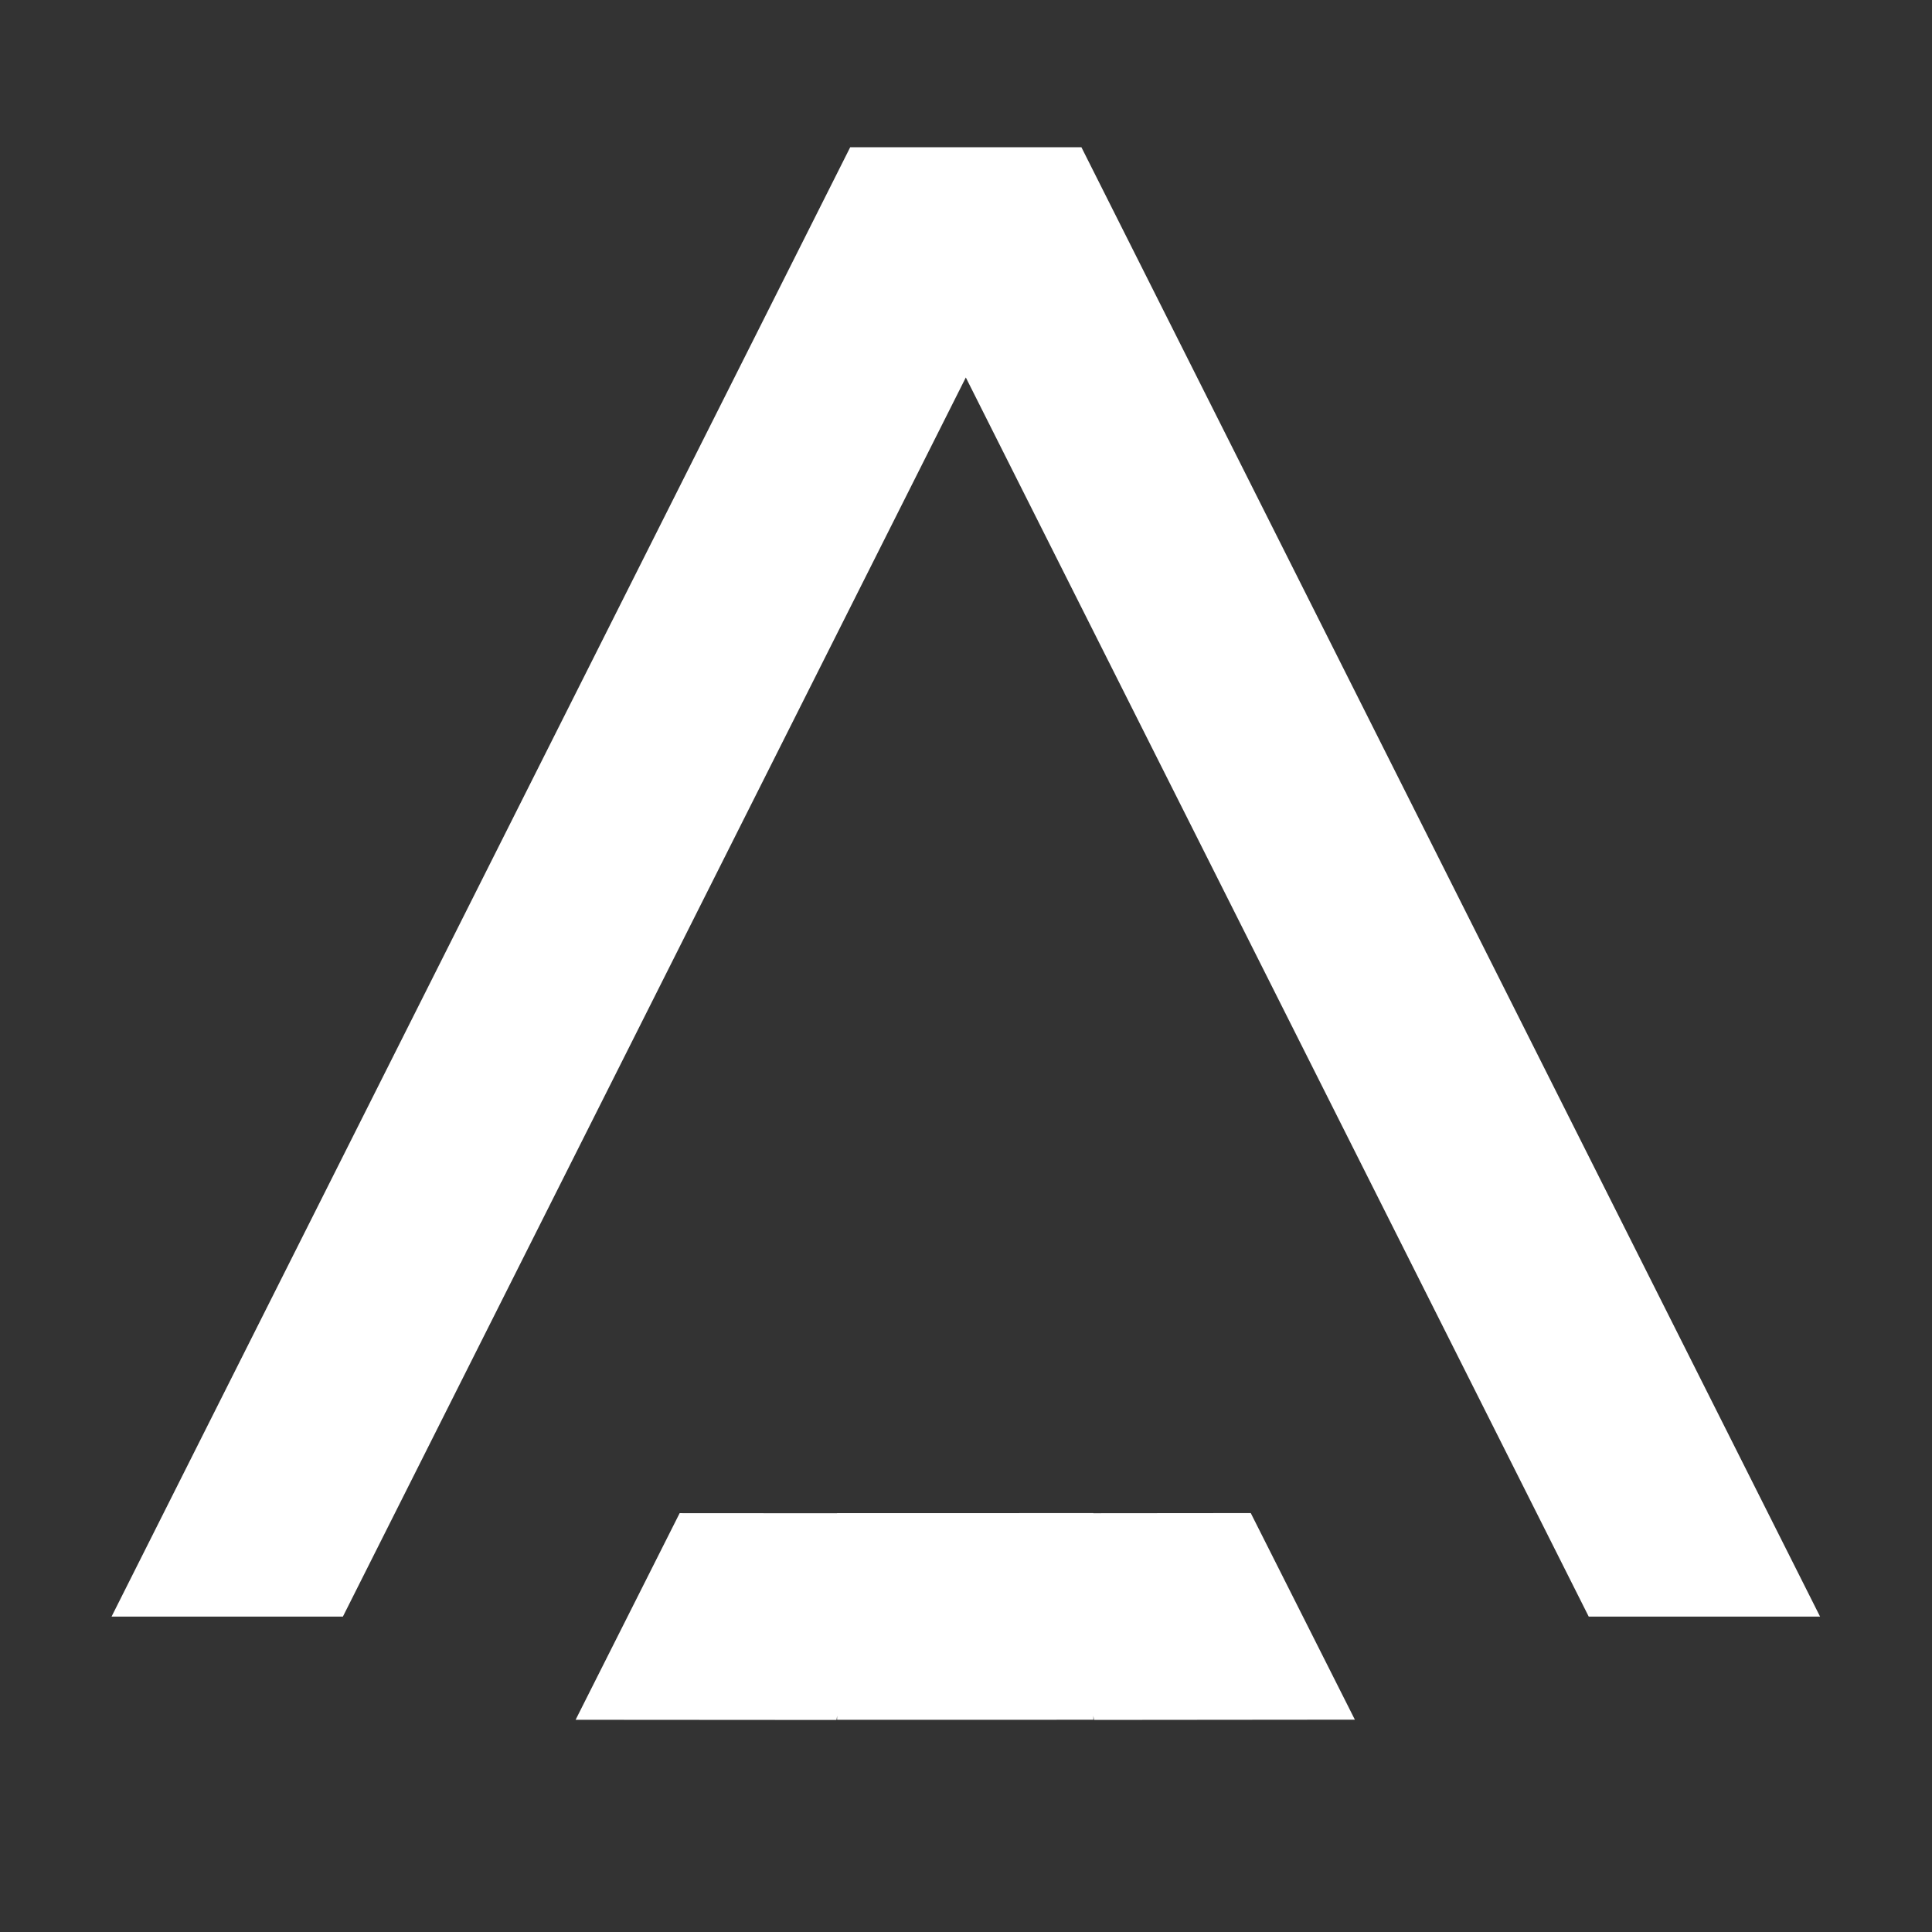
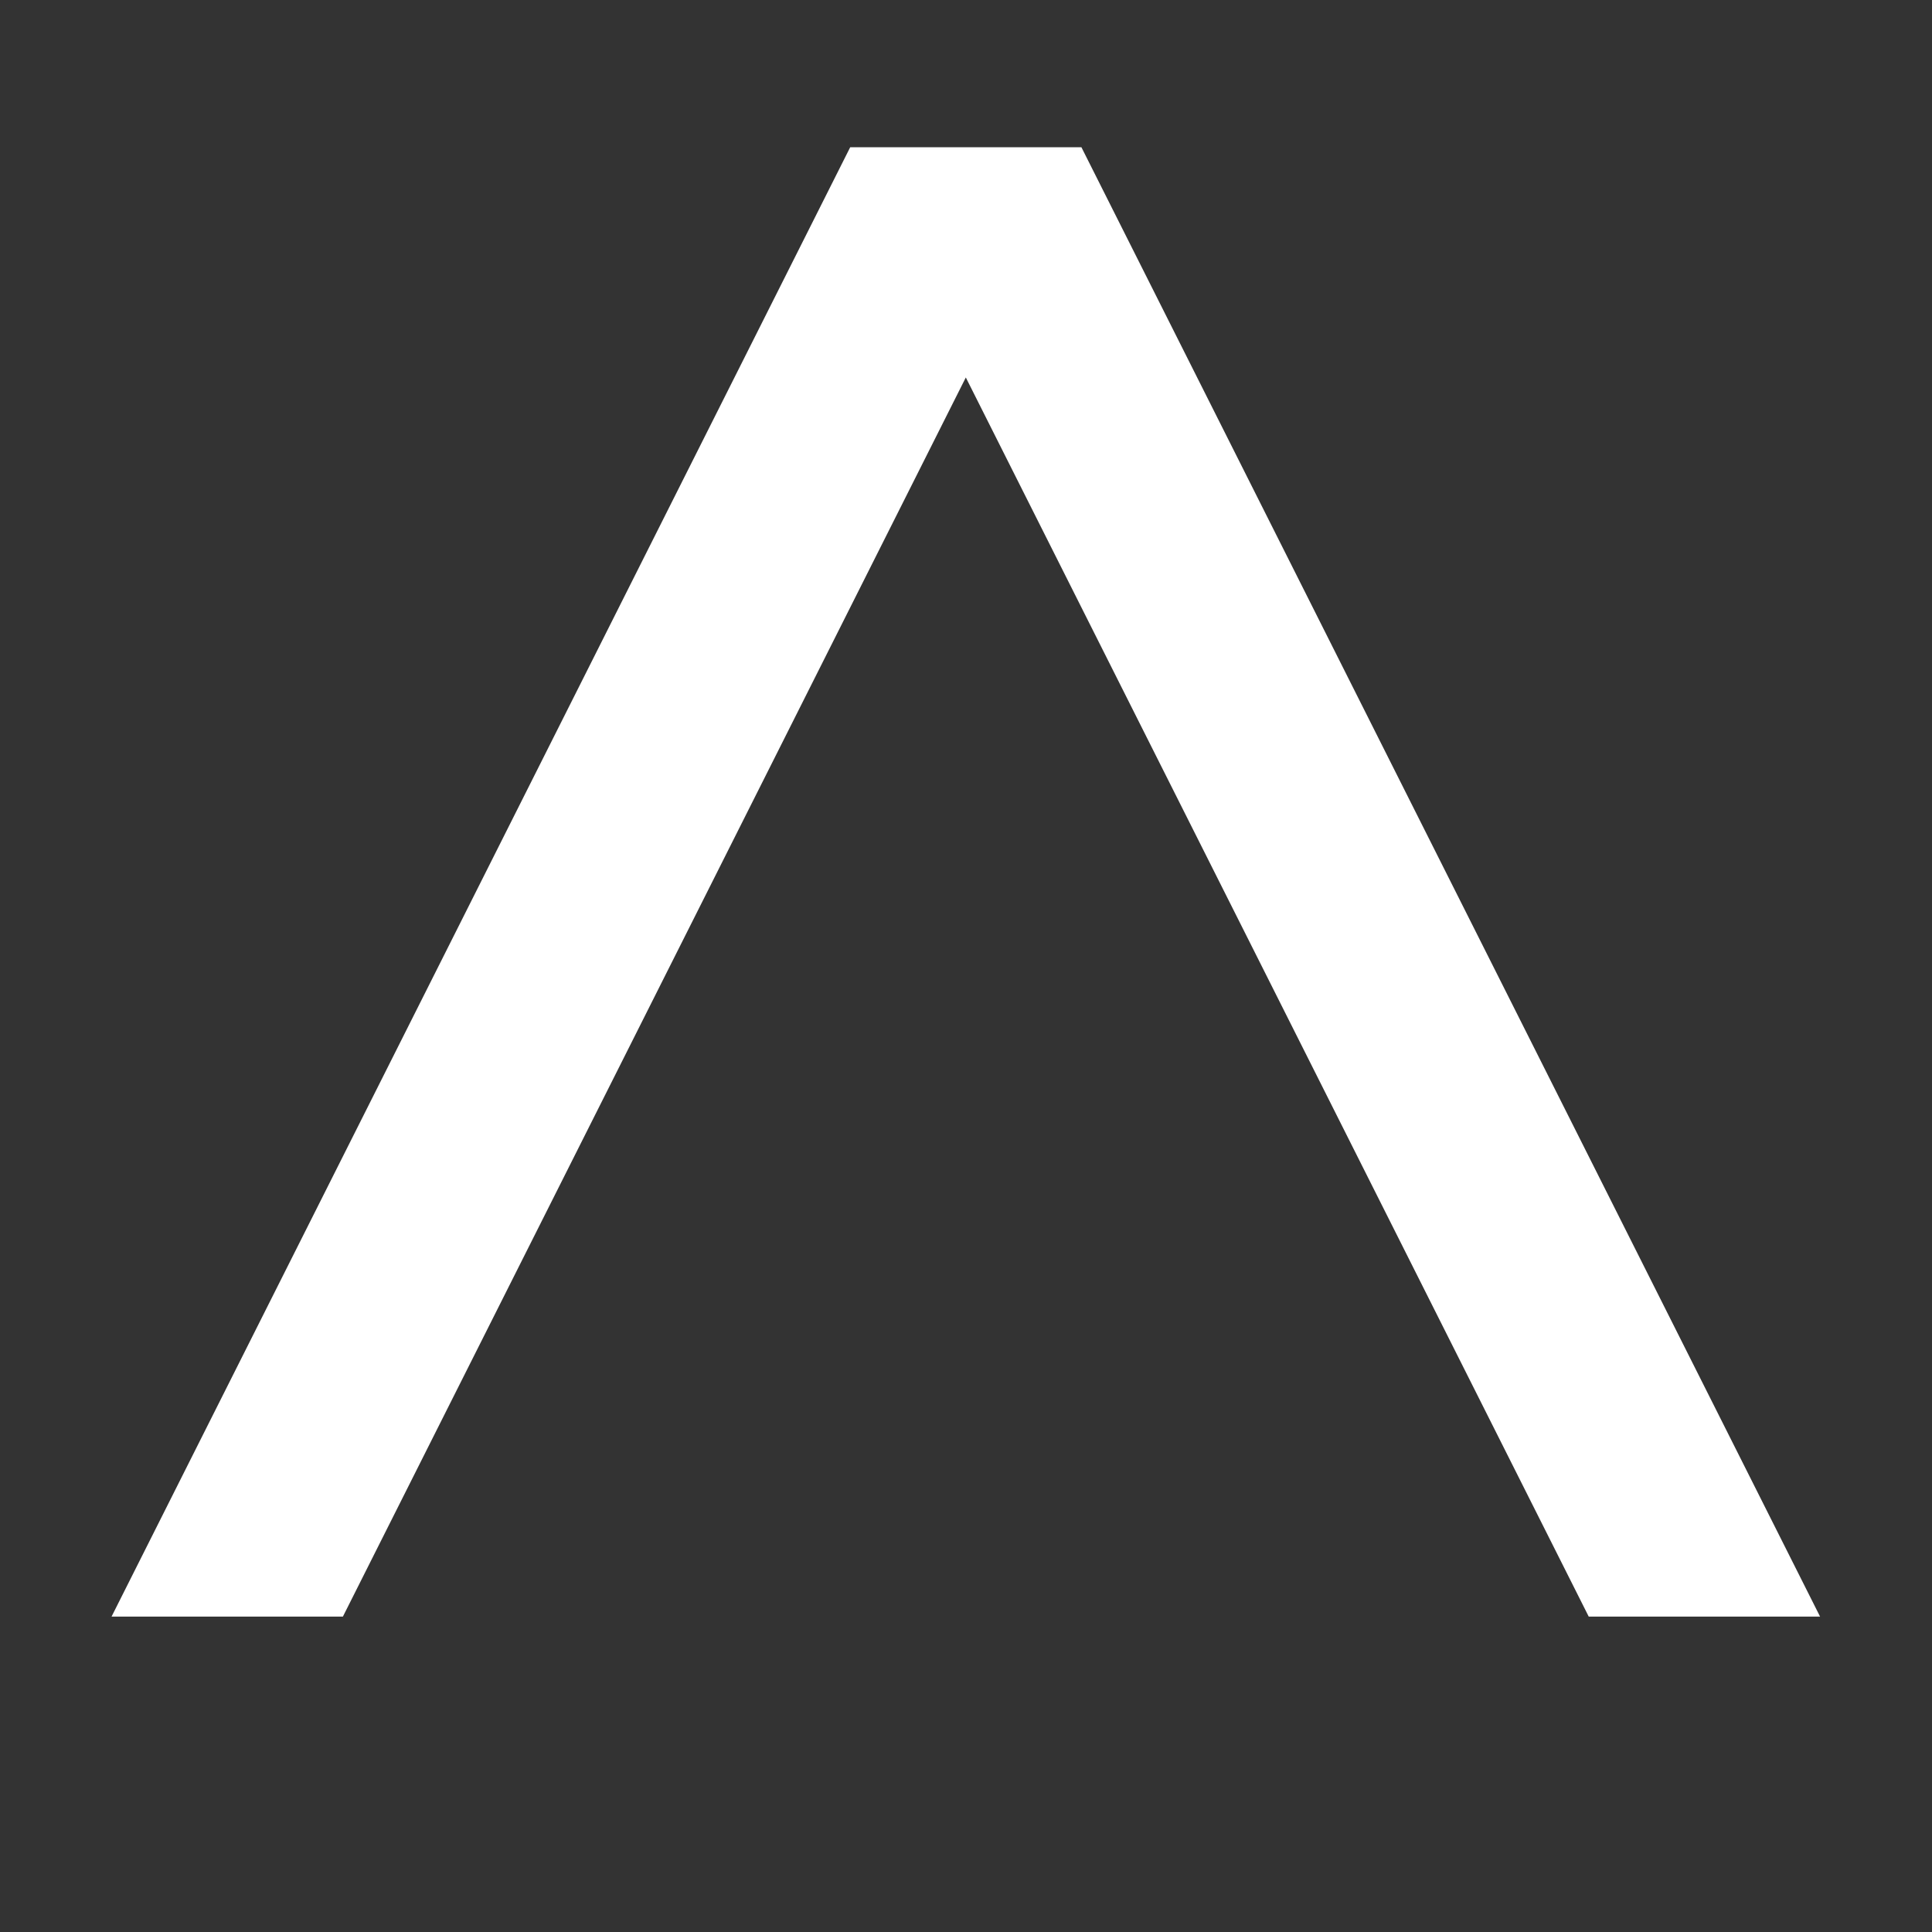
<svg xmlns="http://www.w3.org/2000/svg" width="100%" height="100%" viewBox="0 0 1772 1772" version="1.1" xml:space="preserve" style="fill-rule:evenodd;clip-rule:evenodd;stroke-linejoin:round;stroke-miterlimit:2;">
  <rect x="0" y="0" width="1772" height="1772" fill="#333333" stroke="none" />
  <g transform="matrix(1,0,0,1,-1836.6,-777.5)">
    <path d="M2151.1,2260.21L1938.92,2260.21L2616.4,912.538L2828.45,912.538L3505.93,2260.21L3293.75,2260.21L2722.43,1123.71L2151.1,2260.21Z" style="fill:white;" />
  </g>
  <g transform="matrix(-0.45,-0.893,0.893,-0.45,-49.299,4857.01)">
-     <path d="M2455.42,2415.52L2561.16,2205.61L2564.37,2207.22L2561.28,2205.04L2669.11,1991.42L2795.4,2161.92L2730.34,2290.83L2730.44,2290.88L2624.7,2500.79L2624.6,2500.74L2559.74,2629.75L2347.56,2629.75L2455.04,2415.96L2458.63,2417.13L2455.42,2415.52Z" style="fill:white;" />
-   </g>
+     </g>
</svg>